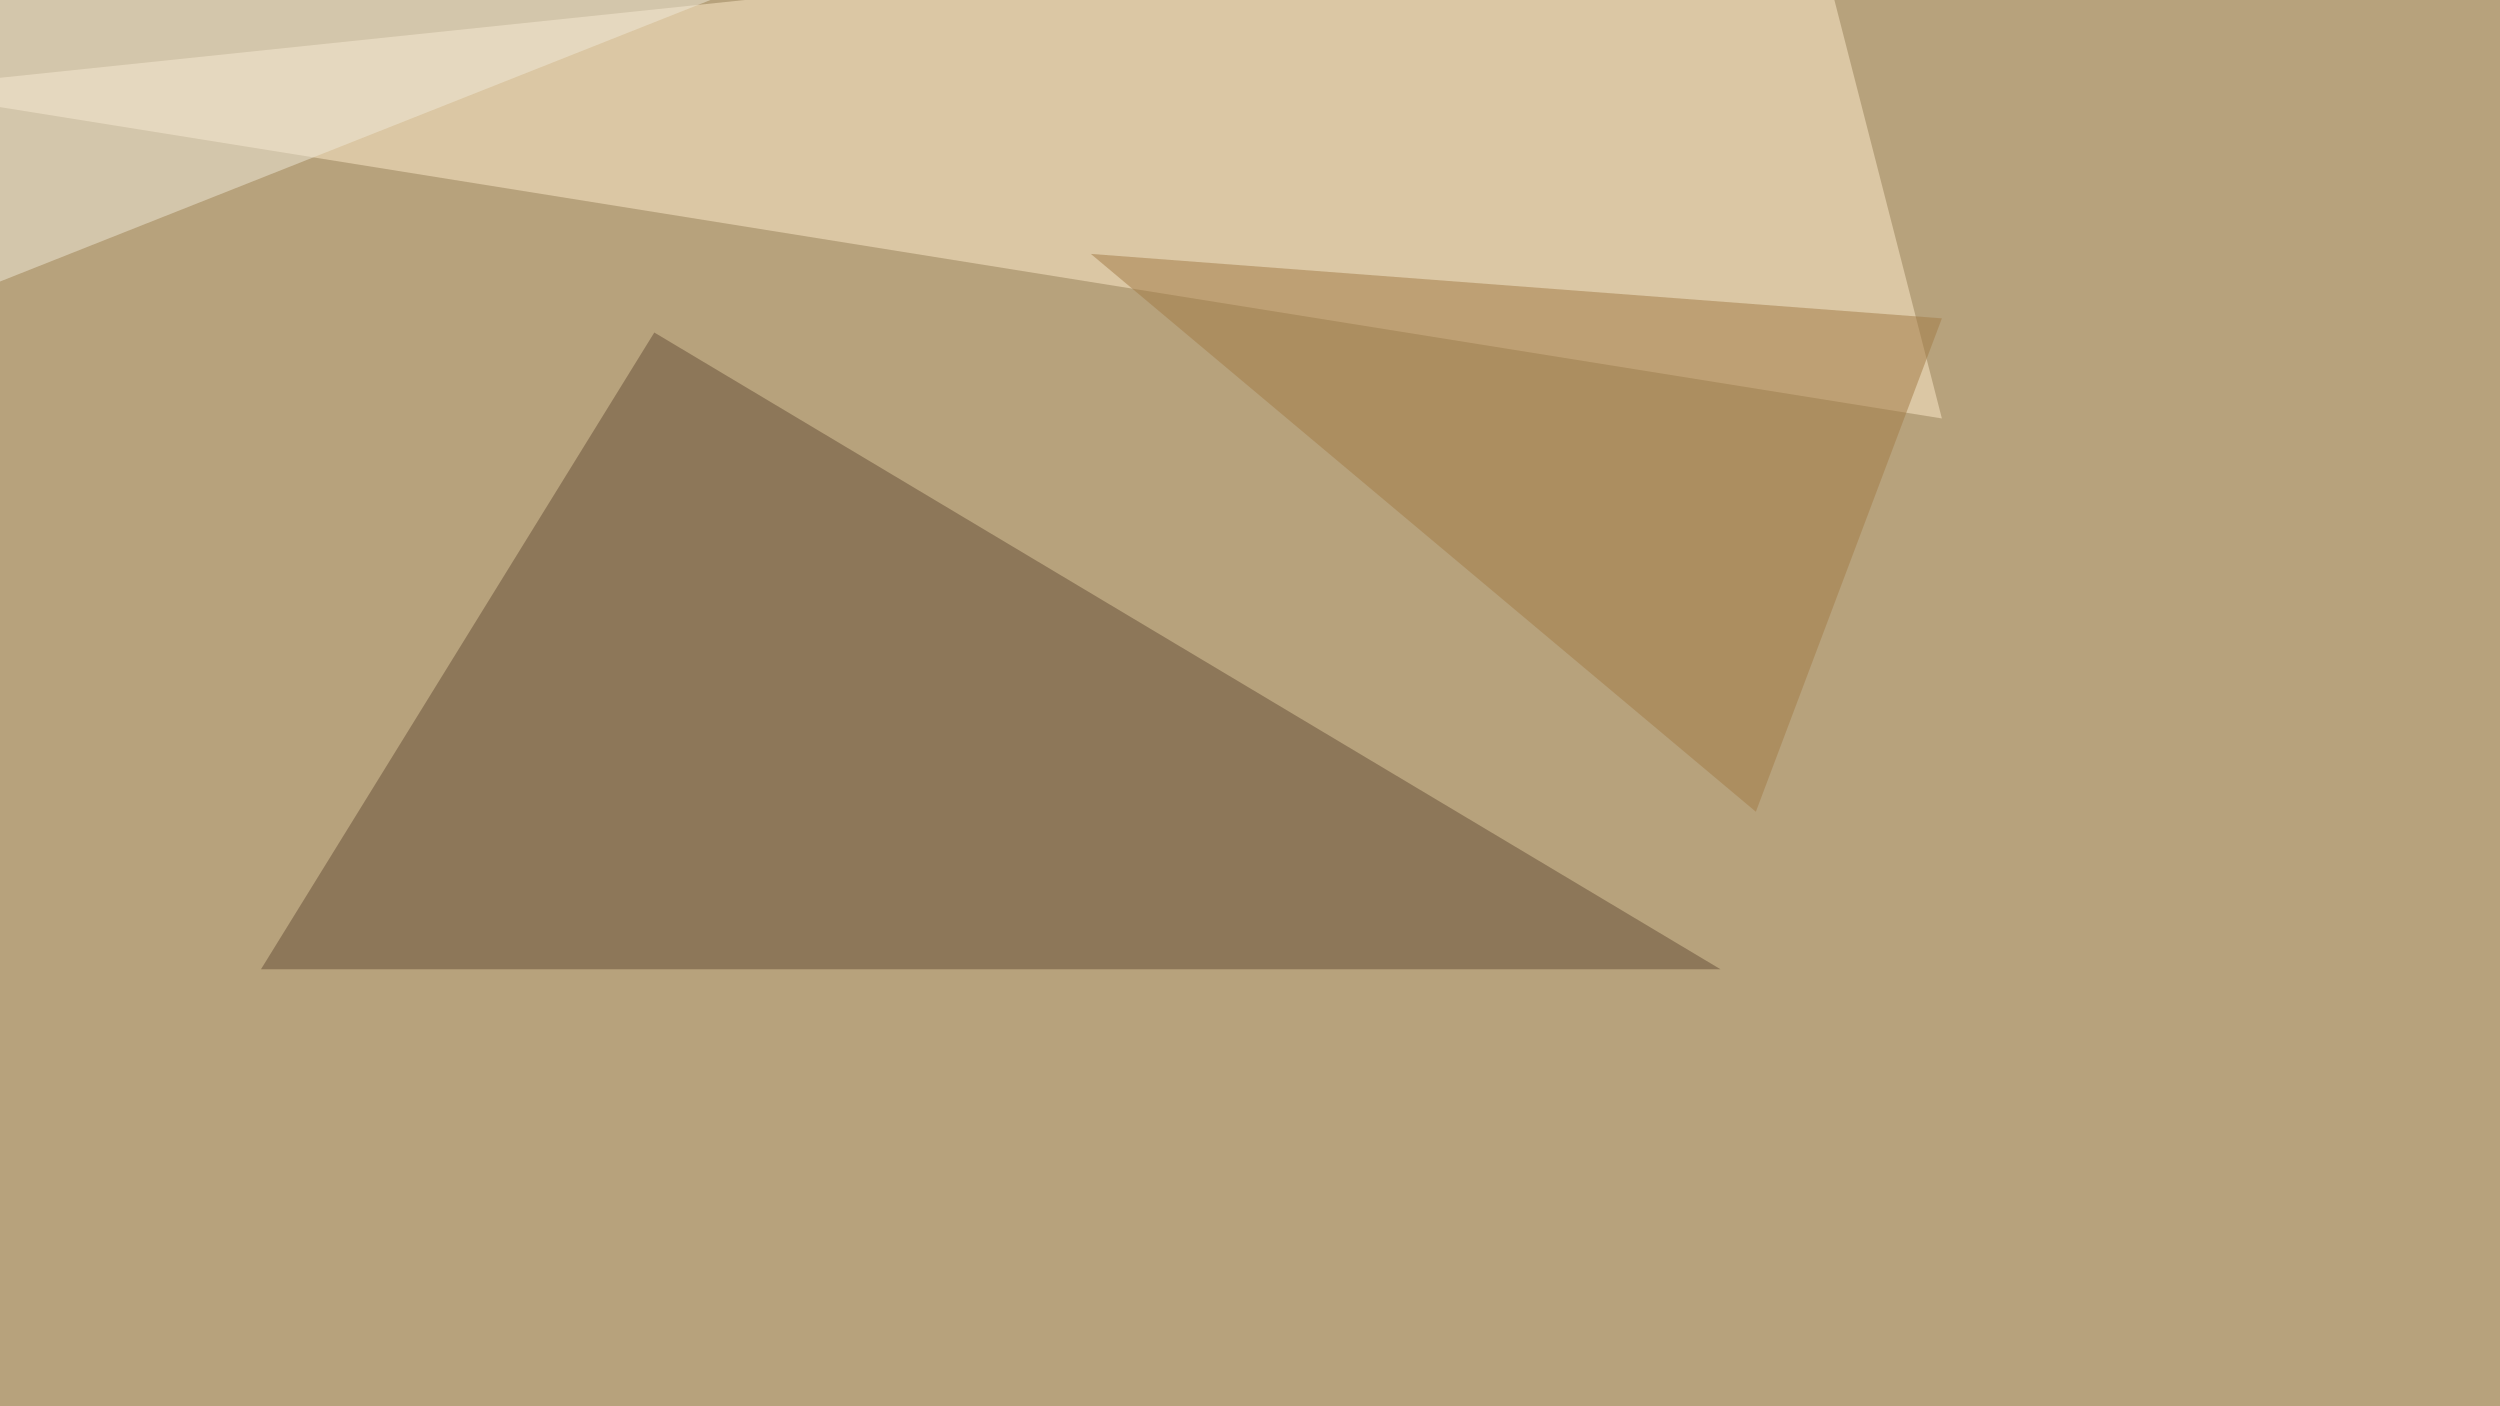
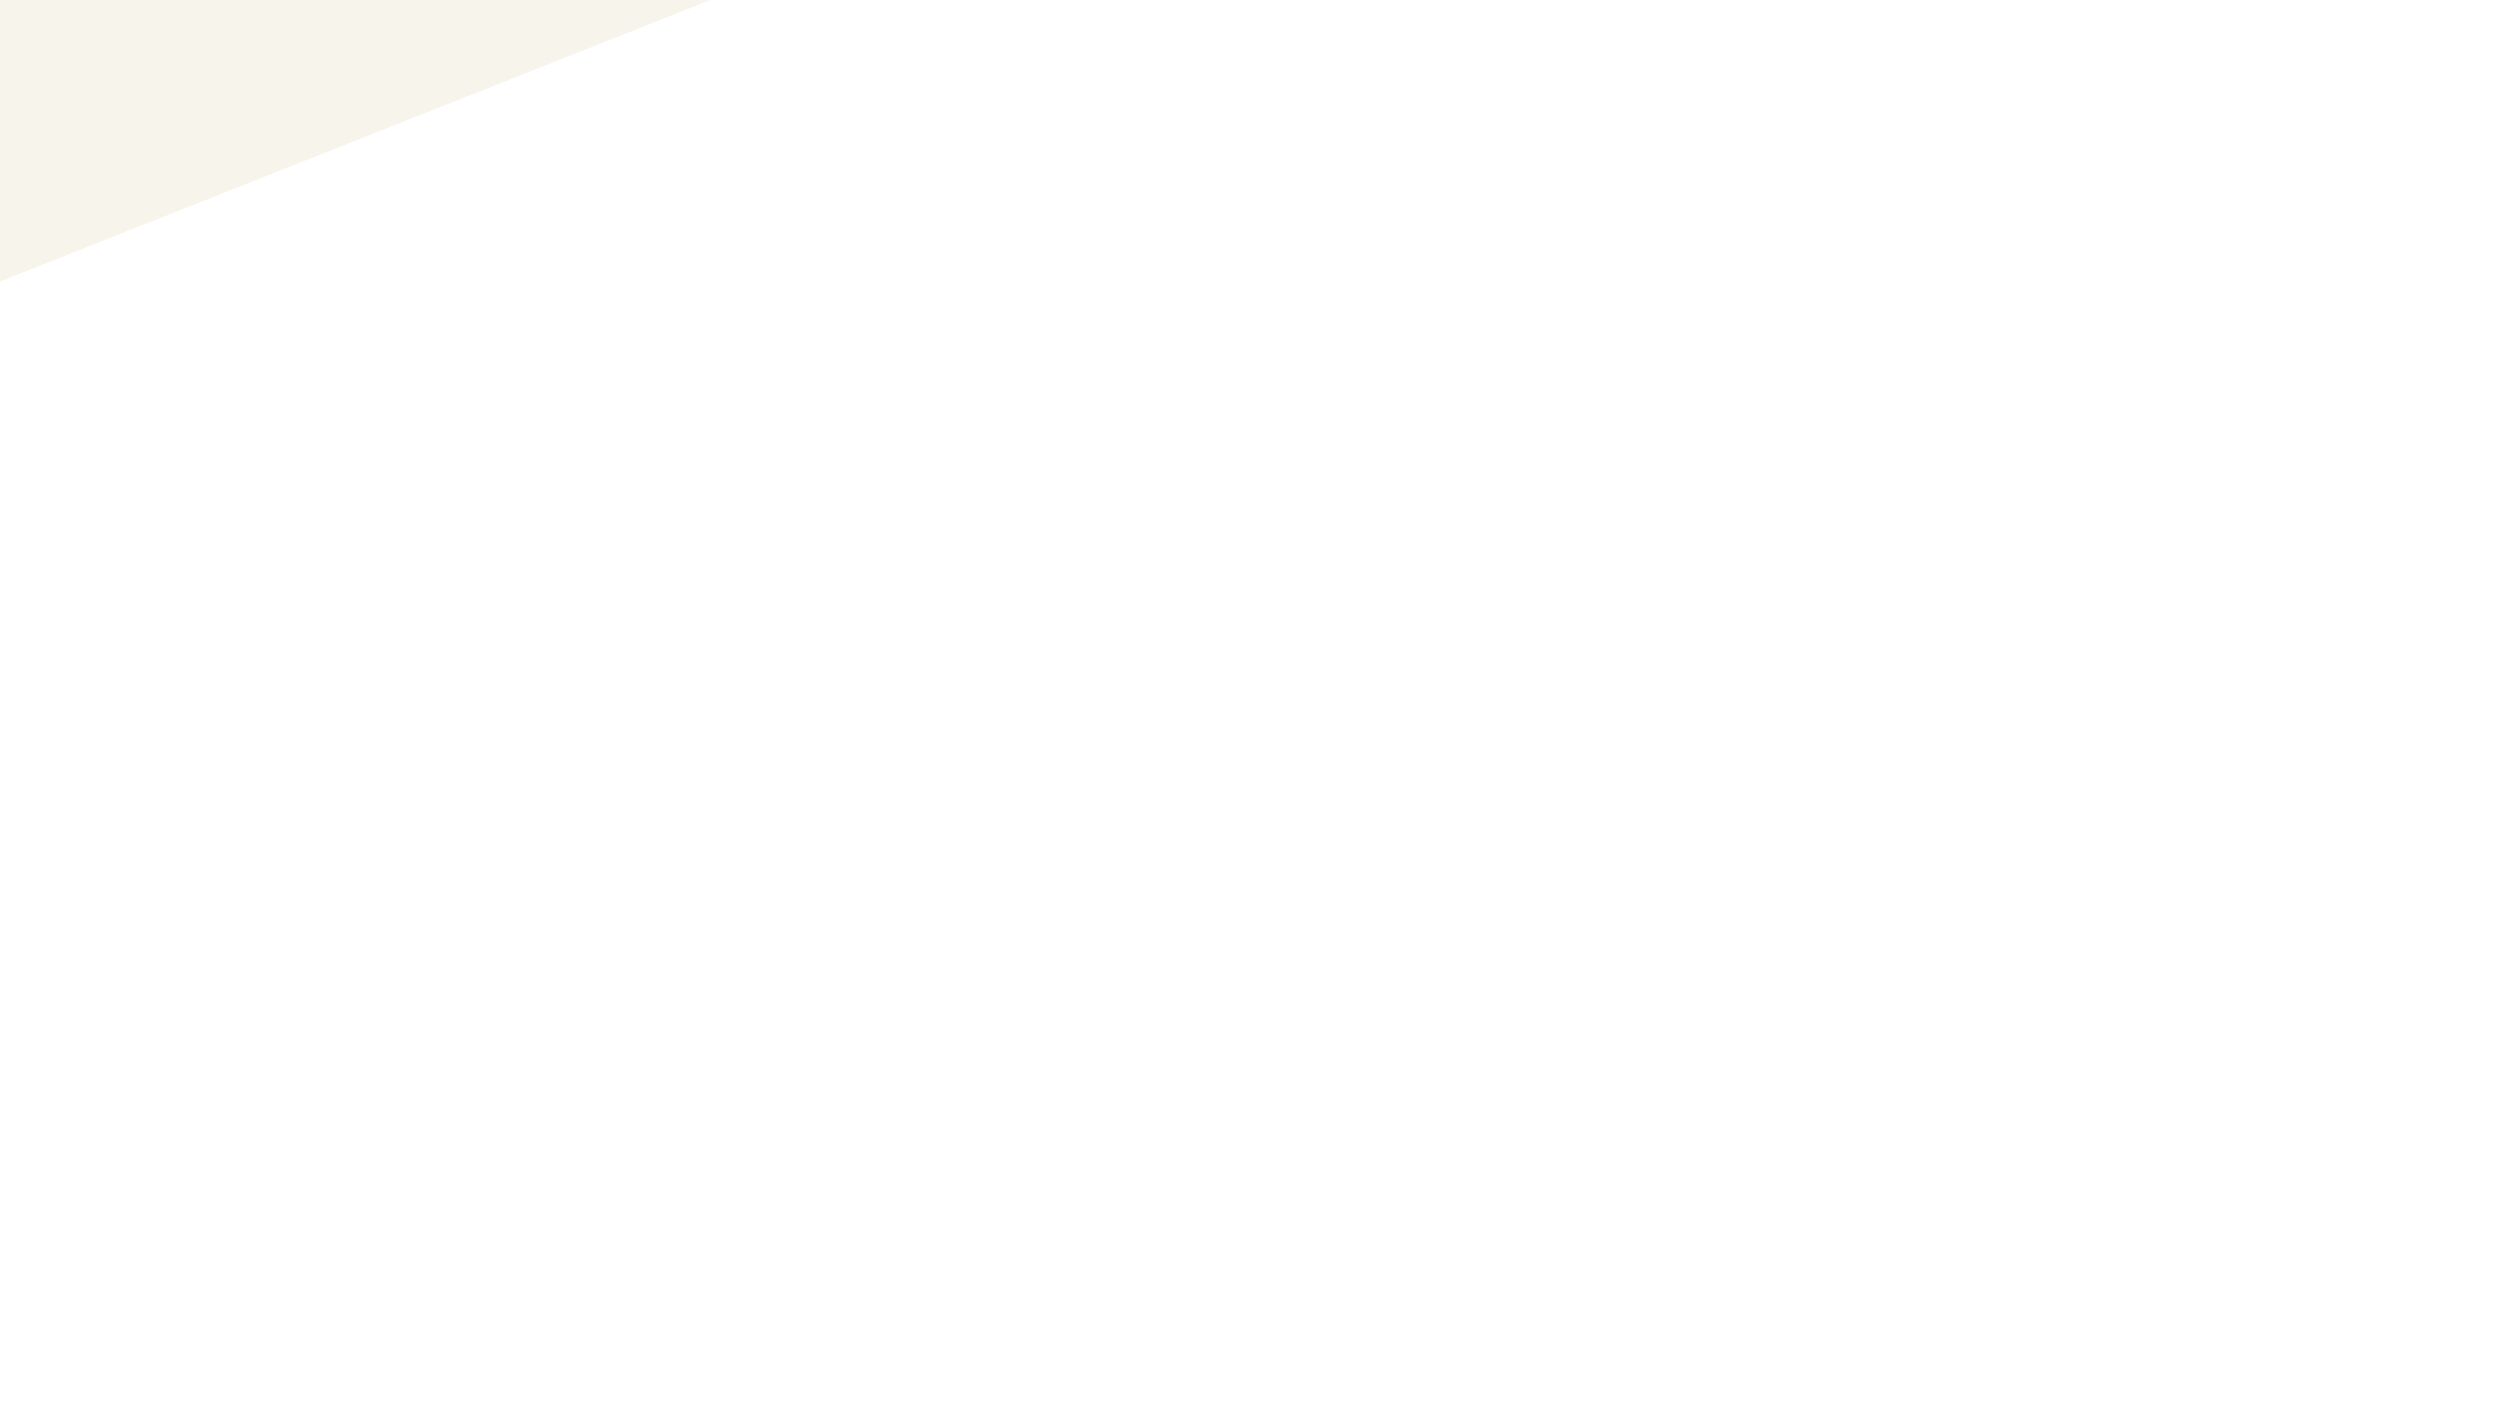
<svg xmlns="http://www.w3.org/2000/svg" width="1024" height="576">
  <filter id="a">
    <feGaussianBlur stdDeviation="55" />
  </filter>
-   <rect width="100%" height="100%" fill="#b7a27c" />
  <g filter="url(#a)">
    <g fill-opacity=".5">
-       <path fill="#644c36" d="M268 136.2L704.7 397H106.9z" />
-       <path fill="#ffeccd" d="M739.7-45.4l55.7 216.8L-45.4 36.6z" />
-       <path fill="#a27b44" d="M446.8 104l272.4 228.5 76.2-202.1z" />
      <path fill="#f1ebdb" d="M-16.1-42.5l421.9-3-451.2 178.8z" />
    </g>
  </g>
</svg>